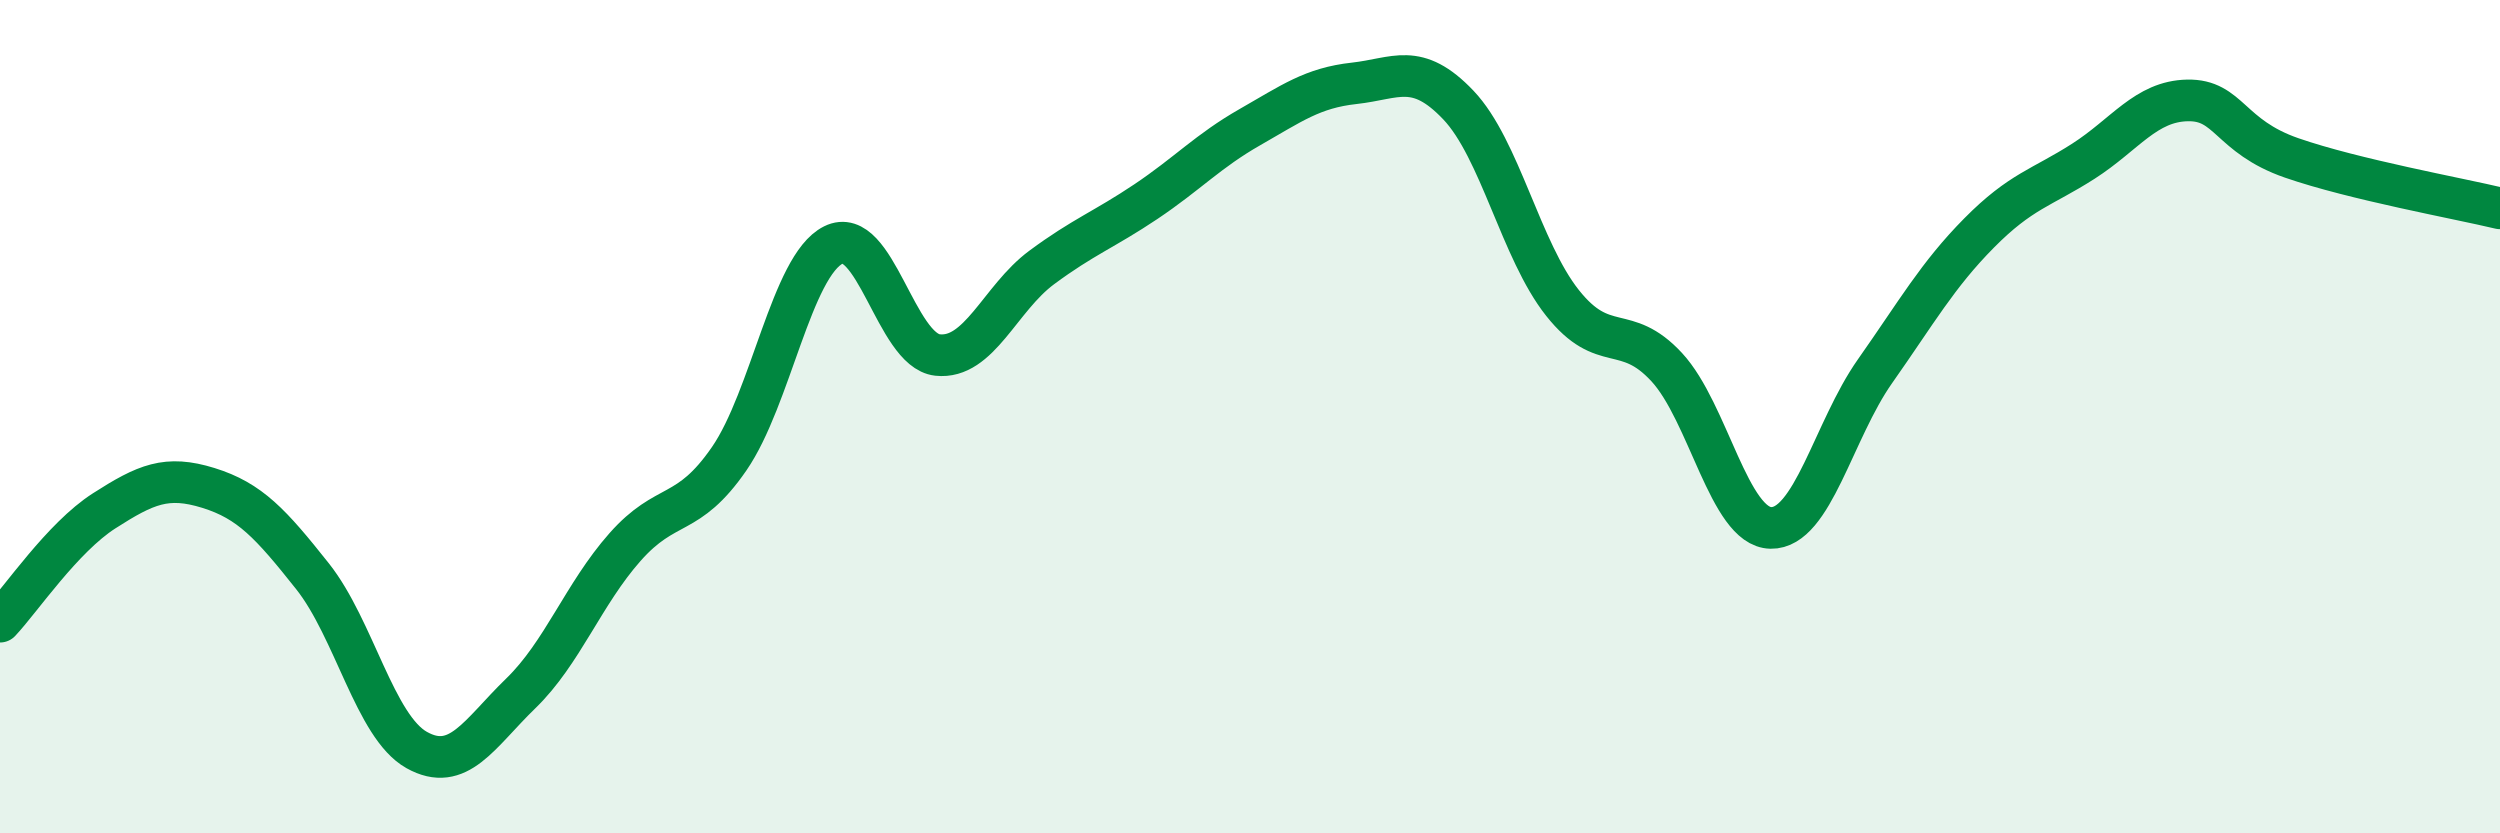
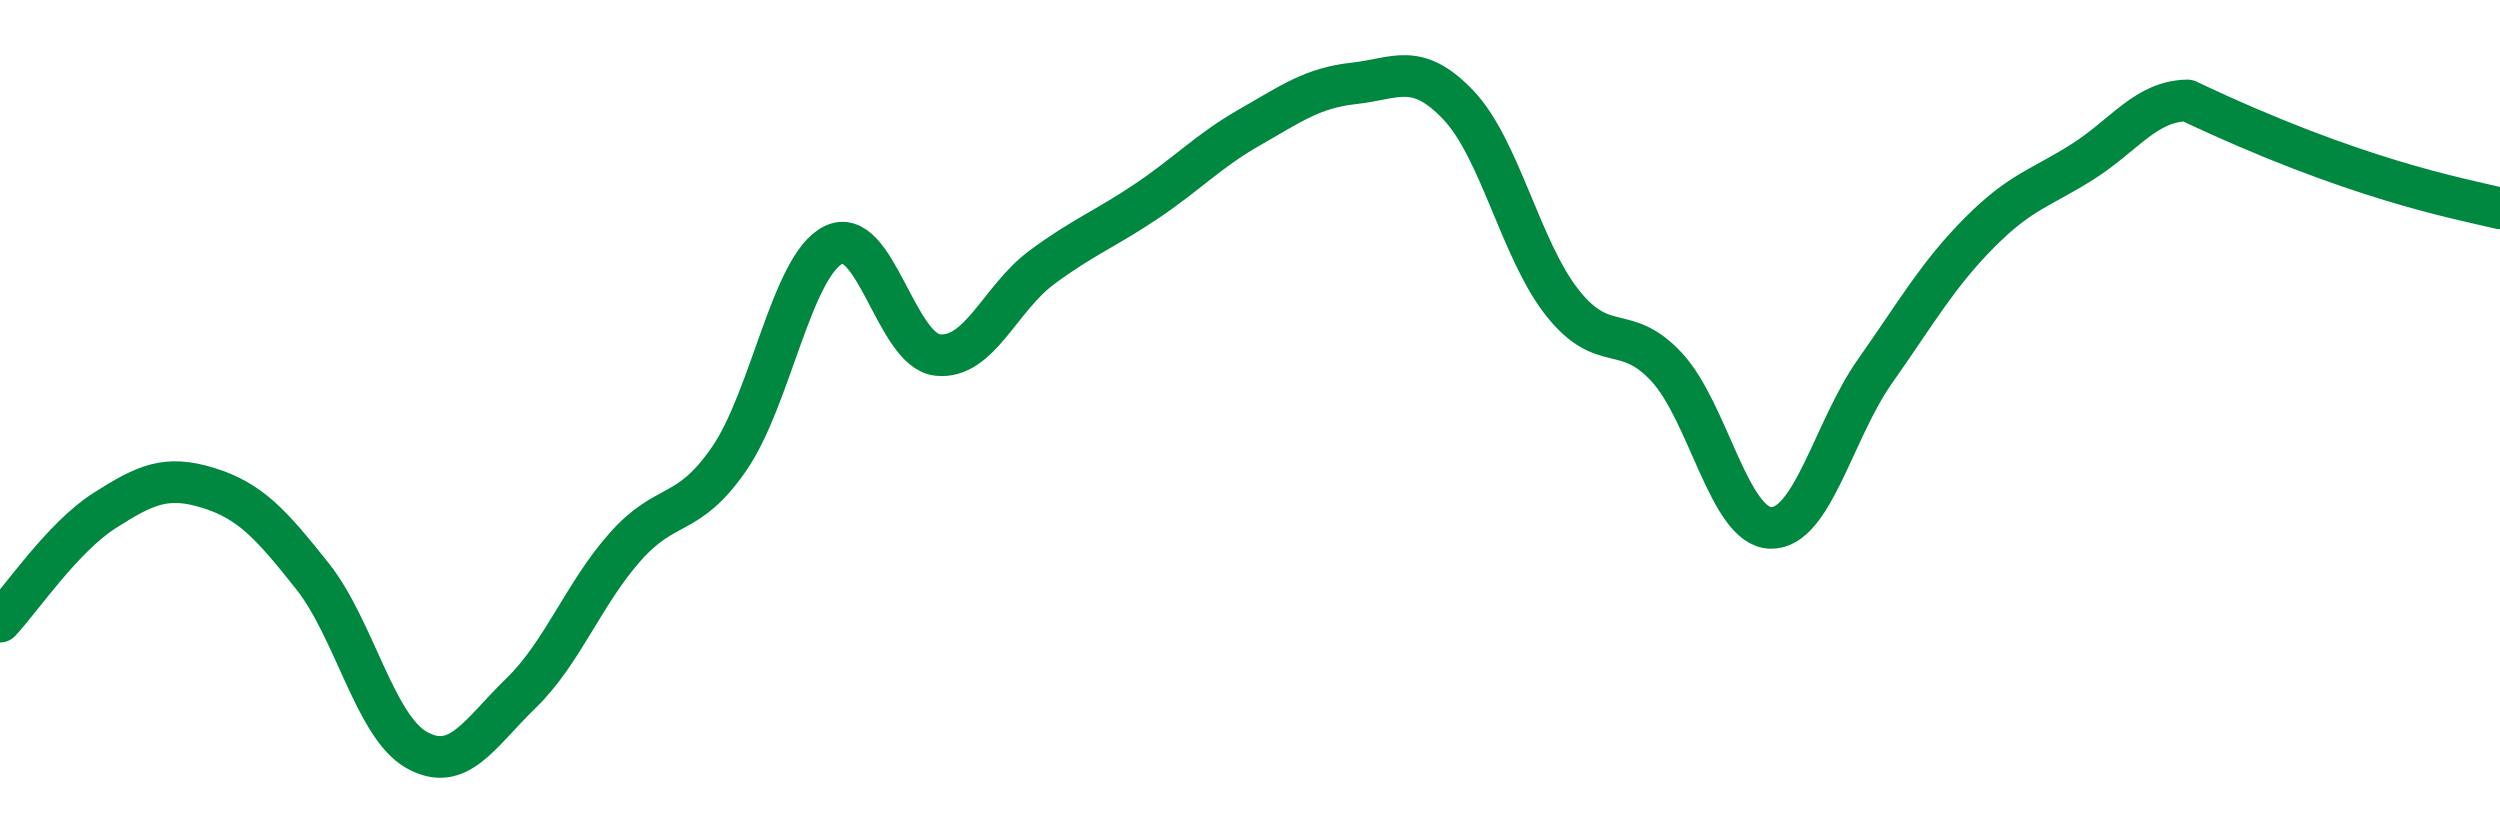
<svg xmlns="http://www.w3.org/2000/svg" width="60" height="20" viewBox="0 0 60 20">
-   <path d="M 0,14.92 C 0.5,14.39 1.5,12.9 2.5,12.26 C 3.5,11.62 4,11.4 5,11.71 C 6,12.02 6.5,12.57 7.5,13.83 C 8.5,15.09 9,17.44 10,18 C 11,18.56 11.5,17.61 12.5,16.64 C 13.5,15.67 14,14.26 15,13.13 C 16,12 16.5,12.46 17.5,11.01 C 18.5,9.56 19,6.38 20,5.88 C 21,5.38 21.5,8.41 22.5,8.52 C 23.5,8.63 24,7.16 25,6.42 C 26,5.68 26.5,5.51 27.5,4.84 C 28.5,4.17 29,3.62 30,3.05 C 31,2.48 31.5,2.11 32.5,2 C 33.5,1.89 34,1.47 35,2.52 C 36,3.57 36.5,6.01 37.5,7.27 C 38.5,8.53 39,7.73 40,8.81 C 41,9.89 41.5,12.65 42.5,12.67 C 43.5,12.69 44,10.33 45,8.91 C 46,7.49 46.5,6.6 47.5,5.59 C 48.5,4.58 49,4.51 50,3.87 C 51,3.23 51.5,2.43 52.5,2.41 C 53.5,2.39 53.5,3.27 55,3.79 C 56.5,4.31 59,4.76 60,5L60 20L0 20Z" fill="#008740" opacity="0.1" stroke-linecap="round" stroke-linejoin="round" />
-   <path d="M 0,14.92 C 0.5,14.39 1.5,12.9 2.5,12.26 C 3.5,11.62 4,11.4 5,11.71 C 6,12.02 6.5,12.57 7.5,13.83 C 8.5,15.09 9,17.44 10,18 C 11,18.56 11.5,17.61 12.5,16.64 C 13.5,15.67 14,14.26 15,13.13 C 16,12 16.5,12.46 17.5,11.01 C 18.5,9.56 19,6.38 20,5.88 C 21,5.38 21.5,8.41 22.5,8.52 C 23.5,8.63 24,7.16 25,6.42 C 26,5.68 26.5,5.51 27.5,4.84 C 28.5,4.17 29,3.62 30,3.05 C 31,2.48 31.5,2.11 32.5,2 C 33.5,1.89 34,1.47 35,2.52 C 36,3.57 36.5,6.01 37.5,7.27 C 38.5,8.53 39,7.73 40,8.81 C 41,9.89 41.5,12.65 42.5,12.67 C 43.5,12.69 44,10.33 45,8.91 C 46,7.49 46.5,6.6 47.5,5.59 C 48.5,4.58 49,4.51 50,3.87 C 51,3.23 51.5,2.43 52.5,2.41 C 53.5,2.39 53.5,3.27 55,3.79 C 56.5,4.31 59,4.76 60,5" stroke="#008740" stroke-width="1" fill="none" stroke-linecap="round" stroke-linejoin="round" />
+   <path d="M 0,14.92 C 0.5,14.39 1.5,12.9 2.5,12.26 C 3.5,11.62 4,11.4 5,11.71 C 6,12.02 6.5,12.57 7.5,13.83 C 8.5,15.09 9,17.44 10,18 C 11,18.56 11.5,17.61 12.5,16.64 C 13.5,15.67 14,14.26 15,13.13 C 16,12 16.5,12.46 17.5,11.01 C 18.5,9.56 19,6.38 20,5.88 C 21,5.38 21.5,8.41 22.5,8.52 C 23.5,8.63 24,7.16 25,6.42 C 26,5.68 26.5,5.51 27.5,4.84 C 28.5,4.17 29,3.62 30,3.05 C 31,2.48 31.5,2.11 32.5,2 C 33.5,1.89 34,1.47 35,2.52 C 36,3.57 36.5,6.01 37.5,7.27 C 38.5,8.53 39,7.73 40,8.81 C 41,9.89 41.5,12.65 42.5,12.67 C 43.5,12.69 44,10.33 45,8.91 C 46,7.49 46.5,6.6 47.5,5.59 C 48.5,4.58 49,4.51 50,3.87 C 51,3.23 51.5,2.43 52.5,2.41 C 56.5,4.31 59,4.76 60,5" stroke="#008740" stroke-width="1" fill="none" stroke-linecap="round" stroke-linejoin="round" />
</svg>